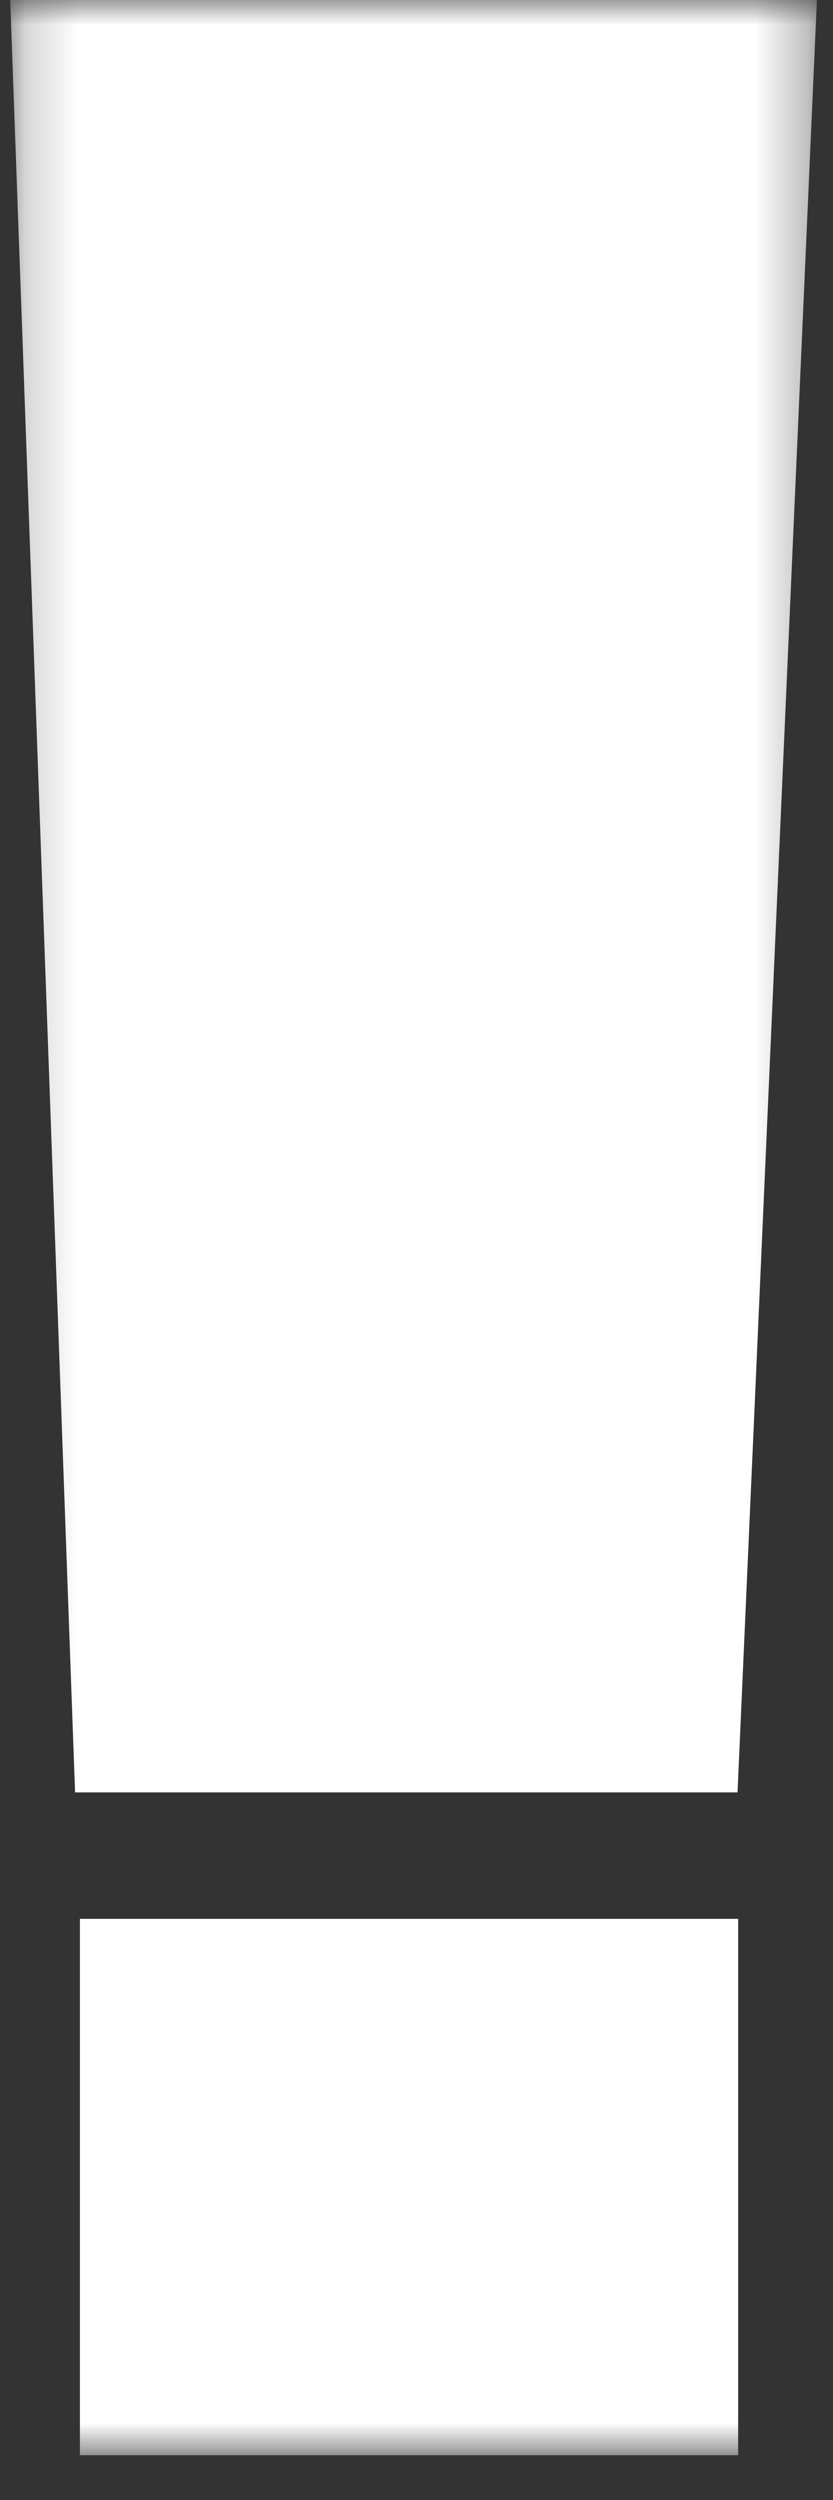
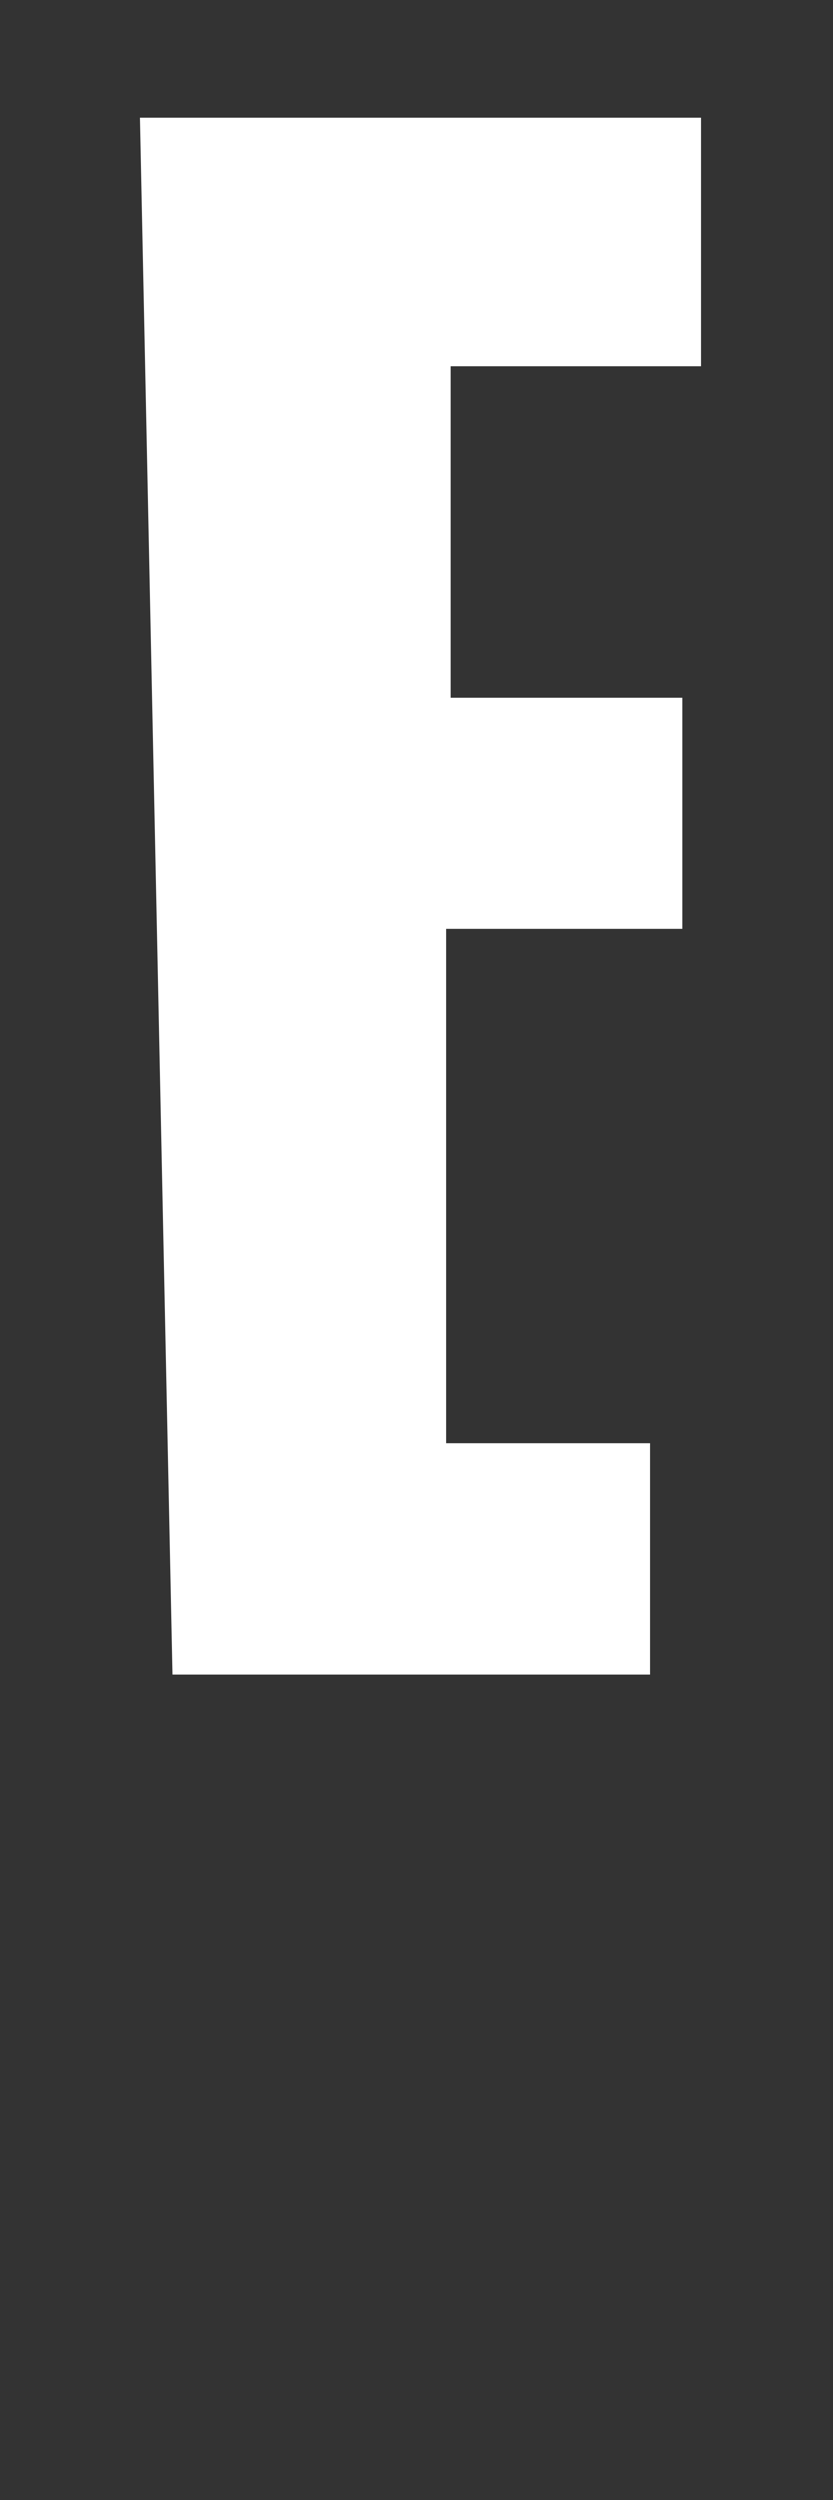
<svg xmlns="http://www.w3.org/2000/svg" width="16" height="48" viewBox="0 0 16 48" fill="none">
  <rect x="0" y="0" width="16" height="48" fill="#333333" stroke="none" />
  <mask id="mask0_459_2617" style="mask-type:luminance" maskUnits="userSpaceOnUse" x="0" y="0" width="16" height="48">
    <path d="M15.691 0H0.196V47.139H15.691V0Z" fill="white" />
  </mask>
  <g mask="url(#mask0_459_2617)">
-     <path d="M15.691 0L14.166 34.414H1.442L0.196 0H15.691Z" fill="white" />
    <path d="M3.313 32.152H12.486V27.71H8.569V17.834H13.106V13.397H8.656V7.032H13.465V2.26H2.688L3.313 32.152Z" fill="white" />
-     <path d="M14.178 36.842H1.535V47.14H14.178V36.842Z" fill="white" />
+     <path d="M14.178 36.842H1.535H14.178V36.842Z" fill="white" />
  </g>
</svg>